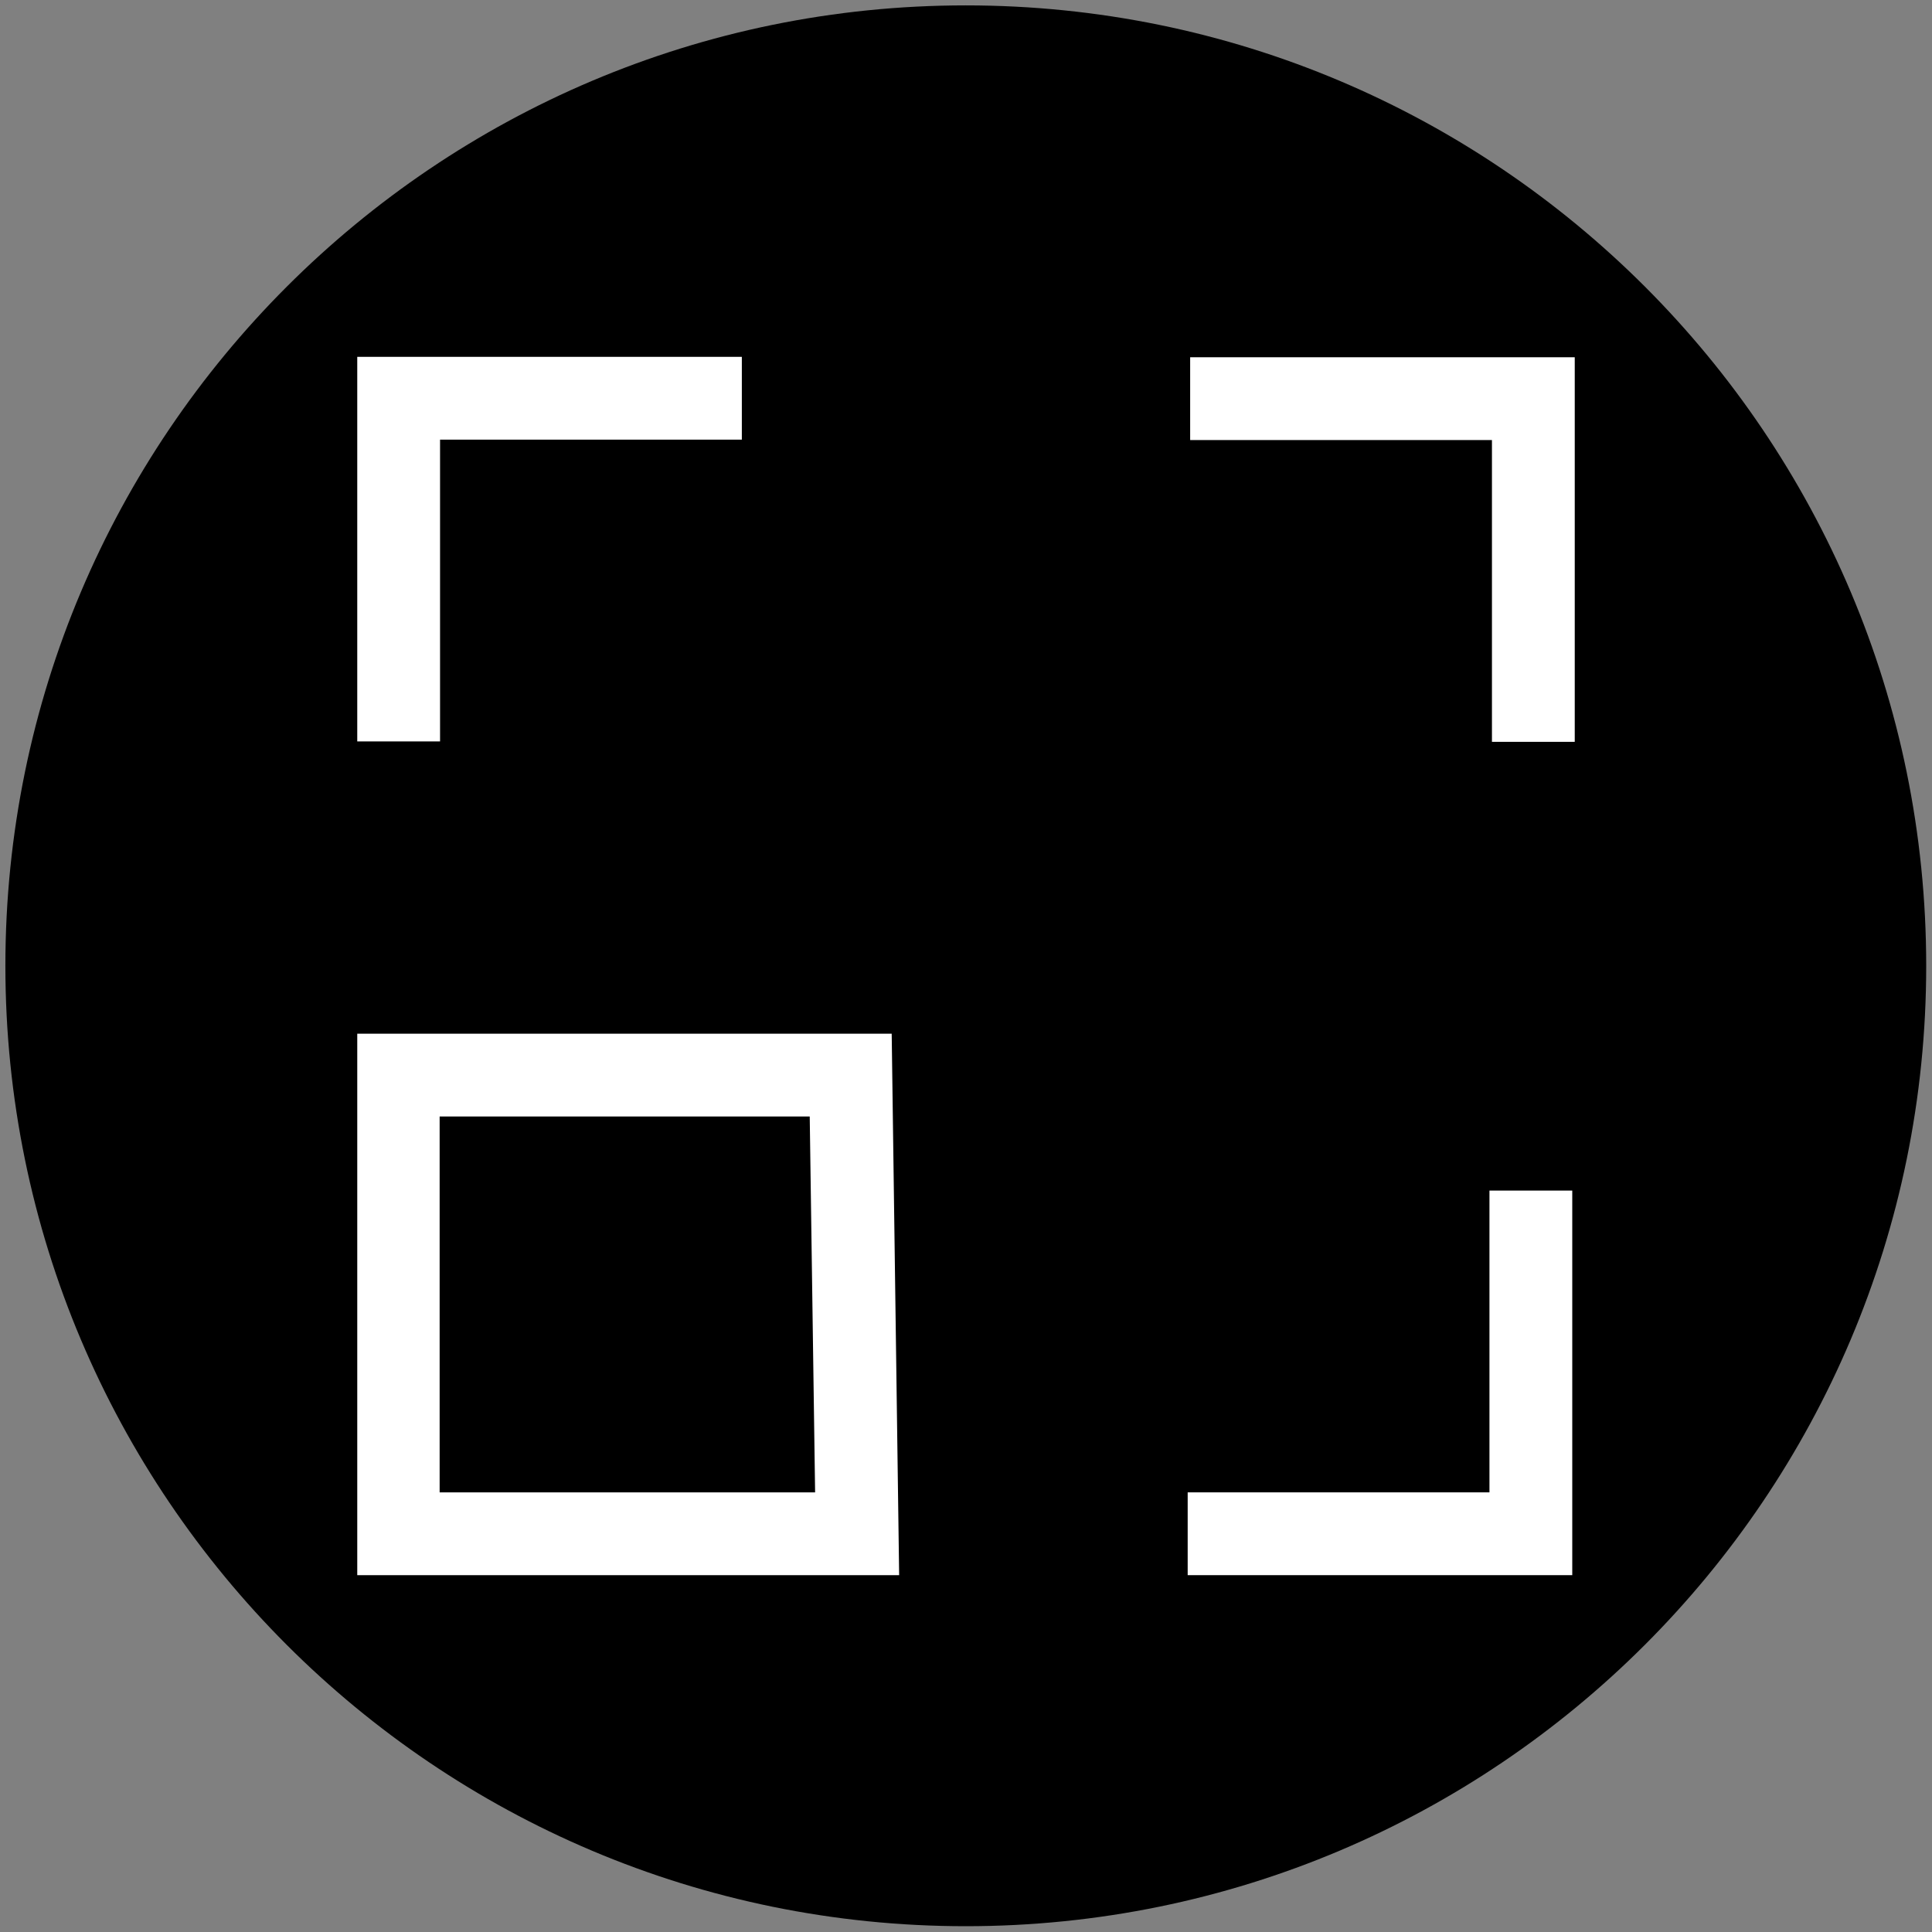
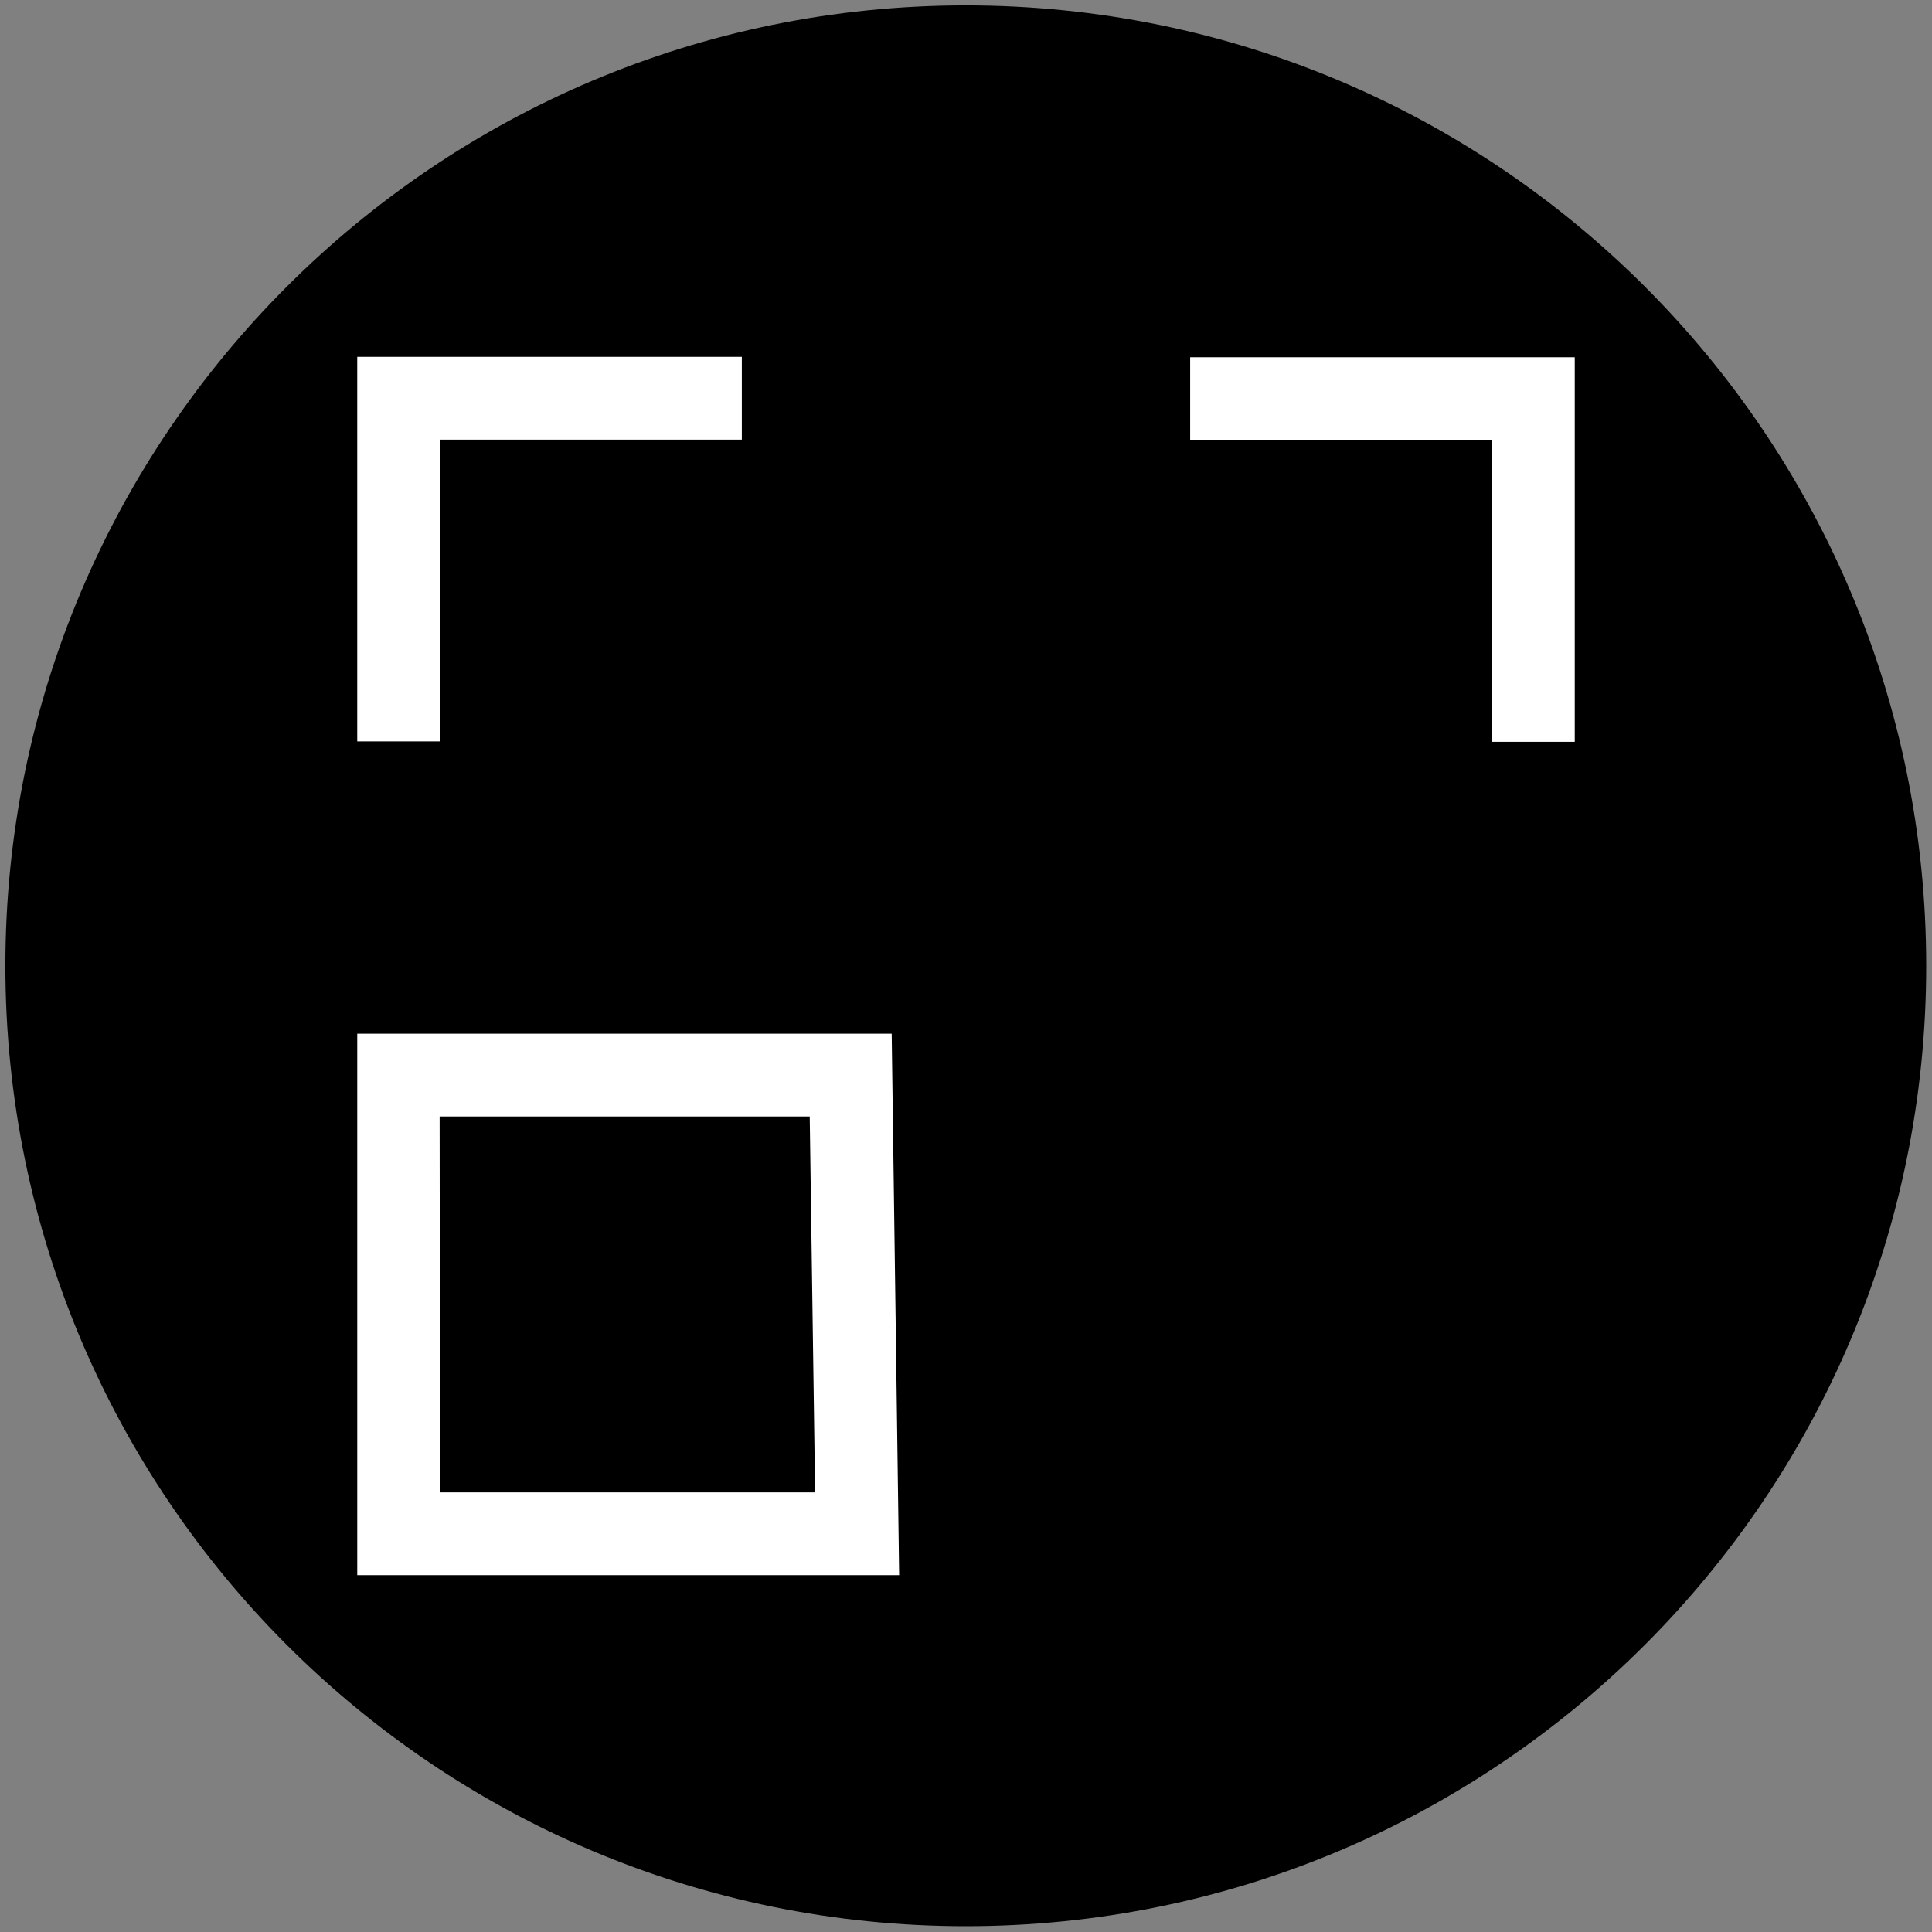
<svg xmlns="http://www.w3.org/2000/svg" id="a" viewBox="0 0 46.67 46.67">
  <rect x="0" y="0" width="46.67" height="46.67" fill="#808080" stroke="none" />
  <defs>
    <clipPath id="d">
      <rect y="0" width="46.67" height="46.67" fill="none" stroke-width="0" />
    </clipPath>
  </defs>
  <g id="b">
    <g id="c">
      <g clip-path="url(#d)">
        <g id="e">
          <g id="f">
            <path id="g" d="m23.33.13C10.52.13.13,10.52.13,23.33s10.39,23.2,23.2,23.2,23.2-10.39,23.2-23.2S36.15.13,23.33.13" stroke-width="0" />
          </g>
        </g>
      </g>
    </g>
    <g id="h">
-       <path id="i" d="m37.98,38.05h-9.29v-2h7.29v-7.29h2v9.29Z" fill="#fff" stroke-width="0" />
-     </g>
+       </g>
    <g id="j">
-       <path id="k" d="m10.63,36.05h9.06l-.13-9.08h-8.94v9.08Zm11.09,2h-13.09v-13.08h12.91l.18,13.08Z" fill="#fff" stroke-width="0" />
+       <path id="k" d="m10.63,36.05h9.06l-.13-9.08h-8.94Zm11.09,2h-13.09v-13.08h12.91l.18,13.08Z" fill="#fff" stroke-width="0" />
    </g>
    <g id="l">
      <path id="m" d="m10.63,17.91h-2v-9.29h9.29v2h-7.29v7.29Z" fill="#fff" stroke-width="0" />
    </g>
    <g id="n">
      <path id="o" d="m38.04,17.92h-2v-7.29h-7.29v-2h9.29v9.29Z" fill="#fff" stroke-width="0" />
    </g>
  </g>
</svg>